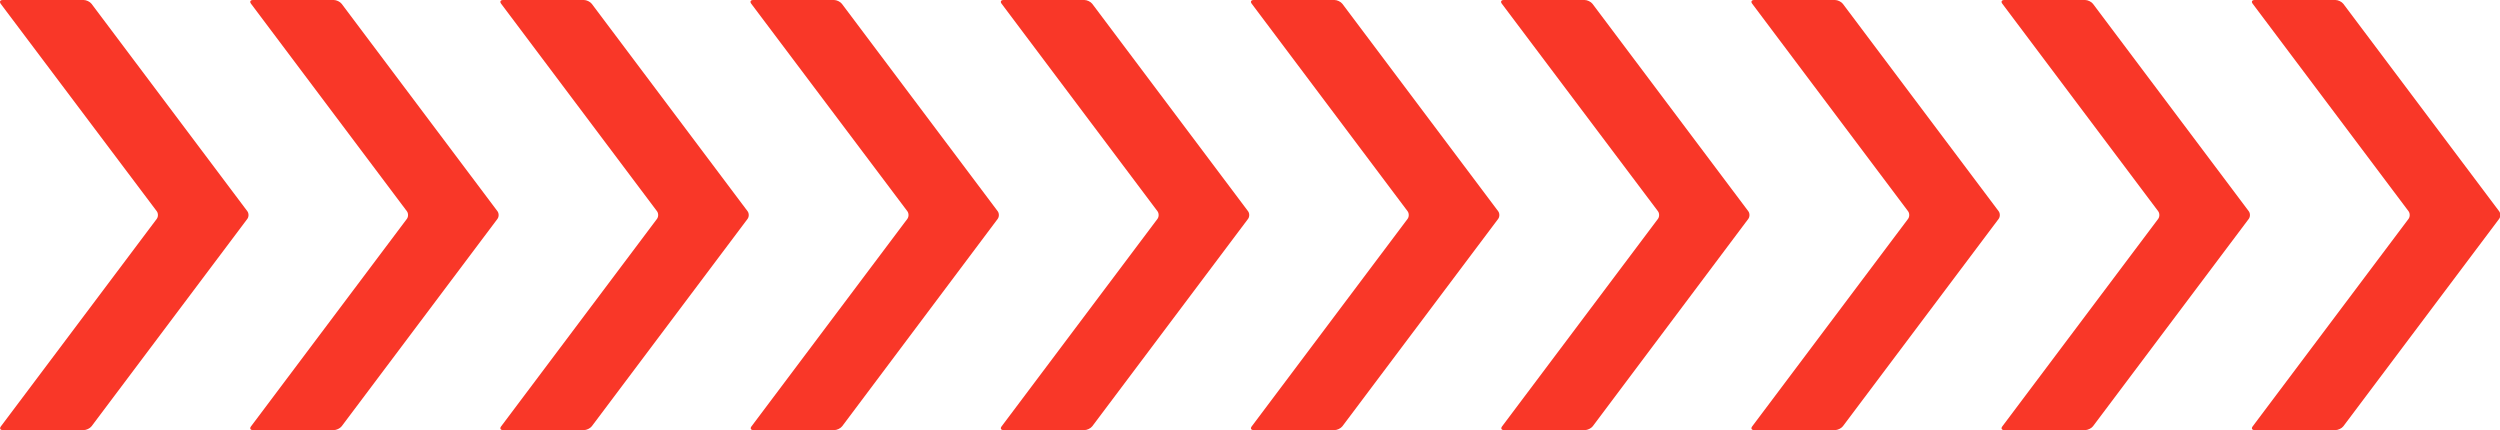
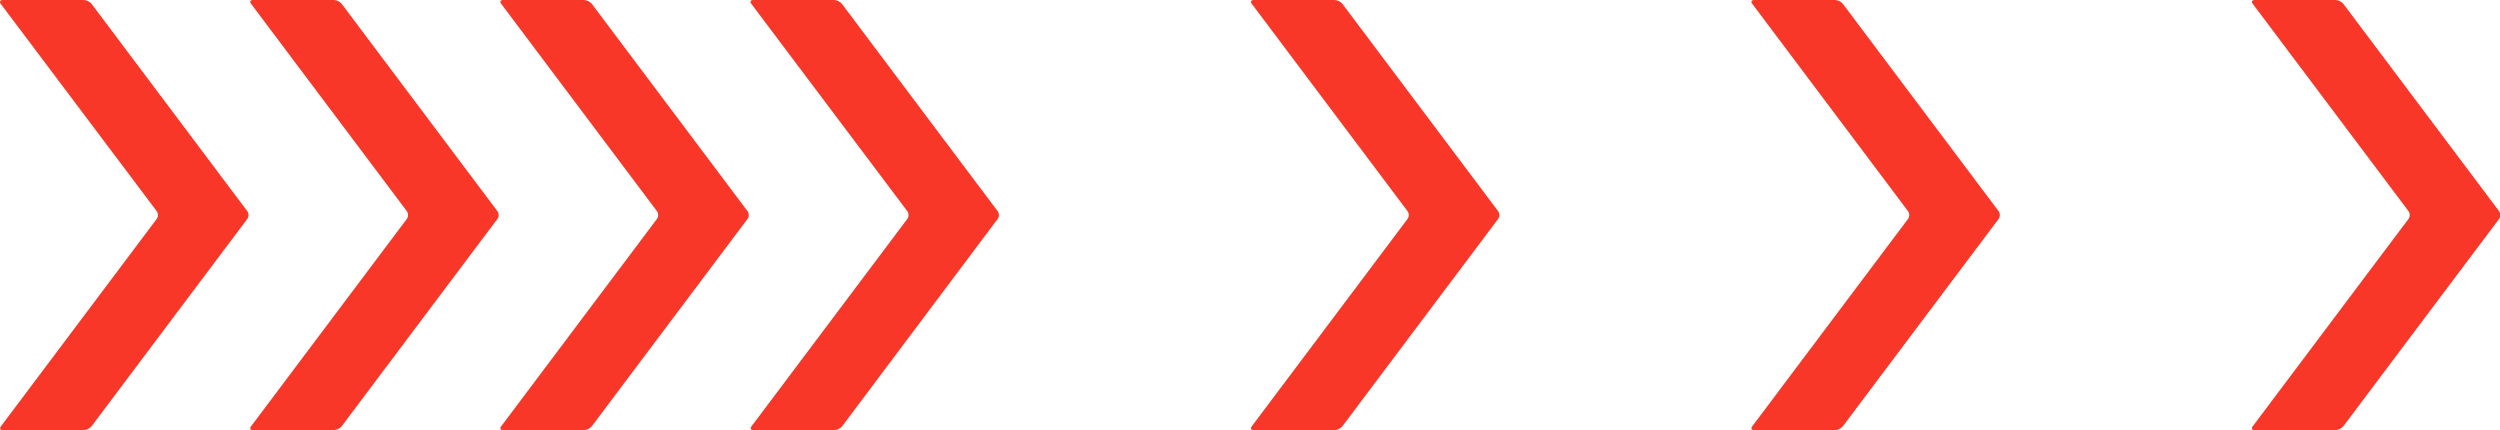
<svg xmlns="http://www.w3.org/2000/svg" version="1.1" id="Layer_1" x="0px" y="0px" viewBox="0 0 1051.5 180.9" enable-background="new 0 0 1051.5 180.9" xml:space="preserve">
  <g>
    <g>
      <path fill="#F93728" d="M354.2,179.3c-0.7,0.9-2.2,1.6-3.3,1.6h-34c-1.1,0-1.5-0.7-0.8-1.6l65.5-87.2c0.7-0.9,0.7-2.4,0-3.3    L316,1.6c-0.7-0.9-0.3-1.6,0.8-1.6l34,0c1.1,0,2.6,0.7,3.3,1.6l65.5,87.2c0.7,0.9,0.7,2.4,0,3.3L354.2,179.3z" />
    </g>
    <g>
      <path fill="#F93728" d="M248.9,179.3c-0.7,0.9-2.2,1.6-3.3,1.6h-34c-1.1,0-1.5-0.7-0.8-1.6l65.5-87.2c0.7-0.9,0.7-2.4,0-3.3    L210.8,1.6c-0.7-0.9-0.3-1.6,0.8-1.6l34,0c1.1,0,2.6,0.7,3.3,1.6l65.5,87.2c0.7,0.9,0.7,2.4,0,3.3L248.9,179.3z" />
    </g>
    <g>
-       <path fill="#F93728" d="M459.4,179.3c-0.7,0.9-2.2,1.6-3.3,1.6h-34c-1.1,0-1.5-0.7-0.8-1.6l65.5-87.2c0.7-0.9,0.7-2.4,0-3.3    L421.3,1.6C420.6,0.7,421,0,422.1,0l34,0c1.1,0,2.6,0.7,3.3,1.6l65.5,87.2c0.7,0.9,0.7,2.4,0,3.3L459.4,179.3z" />
-     </g>
+       </g>
    <g>
      <path fill="#F93728" d="M143.7,179.3c-0.7,0.9-2.2,1.6-3.3,1.6h-34c-1.1,0-1.5-0.7-0.8-1.6l65.5-87.2c0.7-0.9,0.7-2.4,0-3.3    L105.6,1.6c-0.7-0.9-0.3-1.6,0.8-1.6l34,0c1.1,0,2.6,0.7,3.3,1.6l65.5,87.2c0.7,0.9,0.7,2.4,0,3.3L143.7,179.3z" />
    </g>
    <g>
      <path fill="#F93728" d="M38.5,179.3c-0.7,0.9-2.2,1.6-3.3,1.6h-34c-1.1,0-1.5-0.7-0.8-1.6l65.5-87.2c0.7-0.9,0.7-2.4,0-3.3    L0.3,1.6C-0.3,0.7,0,0,1.2,0l34,0c1.1,0,2.6,0.7,3.3,1.6l65.5,87.2c0.7,0.9,0.7,2.4,0,3.3L38.5,179.3z" />
    </g>
  </g>
  <g>
    <g>
-       <path fill="#F93728" d="M880.3,179.3c-0.7,0.9-2.2,1.6-3.3,1.6h-34c-1.1,0-1.5-0.7-0.8-1.6l65.5-87.2c0.7-0.9,0.7-2.4,0-3.3    L842.2,1.6C841.5,0.7,841.9,0,843,0l34,0c1.1,0,2.6,0.7,3.3,1.6l65.5,87.2c0.7,0.9,0.7,2.4,0,3.3L880.3,179.3z" />
-     </g>
+       </g>
    <g>
      <path fill="#F93728" d="M775.1,179.3c-0.7,0.9-2.2,1.6-3.3,1.6h-34c-1.1,0-1.5-0.7-0.8-1.6l65.5-87.2c0.7-0.9,0.7-2.4,0-3.3    L737,1.6c-0.7-0.9-0.3-1.6,0.8-1.6l34,0c1.1,0,2.6,0.7,3.3,1.6l65.5,87.2c0.7,0.9,0.7,2.4,0,3.3L775.1,179.3z" />
    </g>
    <g>
      <path fill="#F93728" d="M985.6,179.3c-0.7,0.9-2.2,1.6-3.3,1.6h-34c-1.1,0-1.5-0.7-0.8-1.6l65.5-87.2c0.7-0.9,0.7-2.4,0-3.3    L947.5,1.6c-0.7-0.9-0.3-1.6,0.8-1.6l34,0c1.1,0,2.6,0.7,3.3,1.6l65.5,87.2c0.7,0.9,0.7,2.4,0,3.3L985.6,179.3z" />
    </g>
    <g>
-       <path fill="#F93728" d="M669.9,179.3c-0.7,0.9-2.2,1.6-3.3,1.6h-34c-1.1,0-1.5-0.7-0.8-1.6l65.5-87.2c0.7-0.9,0.7-2.4,0-3.3    L631.7,1.6c-0.7-0.9-0.3-1.6,0.8-1.6l34,0c1.1,0,2.6,0.7,3.3,1.6l65.5,87.2c0.7,0.9,0.7,2.4,0,3.3L669.9,179.3z" />
-     </g>
+       </g>
    <g>
      <path fill="#F93728" d="M564.6,179.3c-0.7,0.9-2.2,1.6-3.3,1.6h-34c-1.1,0-1.5-0.7-0.8-1.6L592,92.1c0.7-0.9,0.7-2.4,0-3.3    L526.5,1.6c-0.7-0.9-0.3-1.6,0.8-1.6l34,0c1.1,0,2.6,0.7,3.3,1.6l65.5,87.2c0.7,0.9,0.7,2.4,0,3.3L564.6,179.3z" />
    </g>
  </g>
</svg>